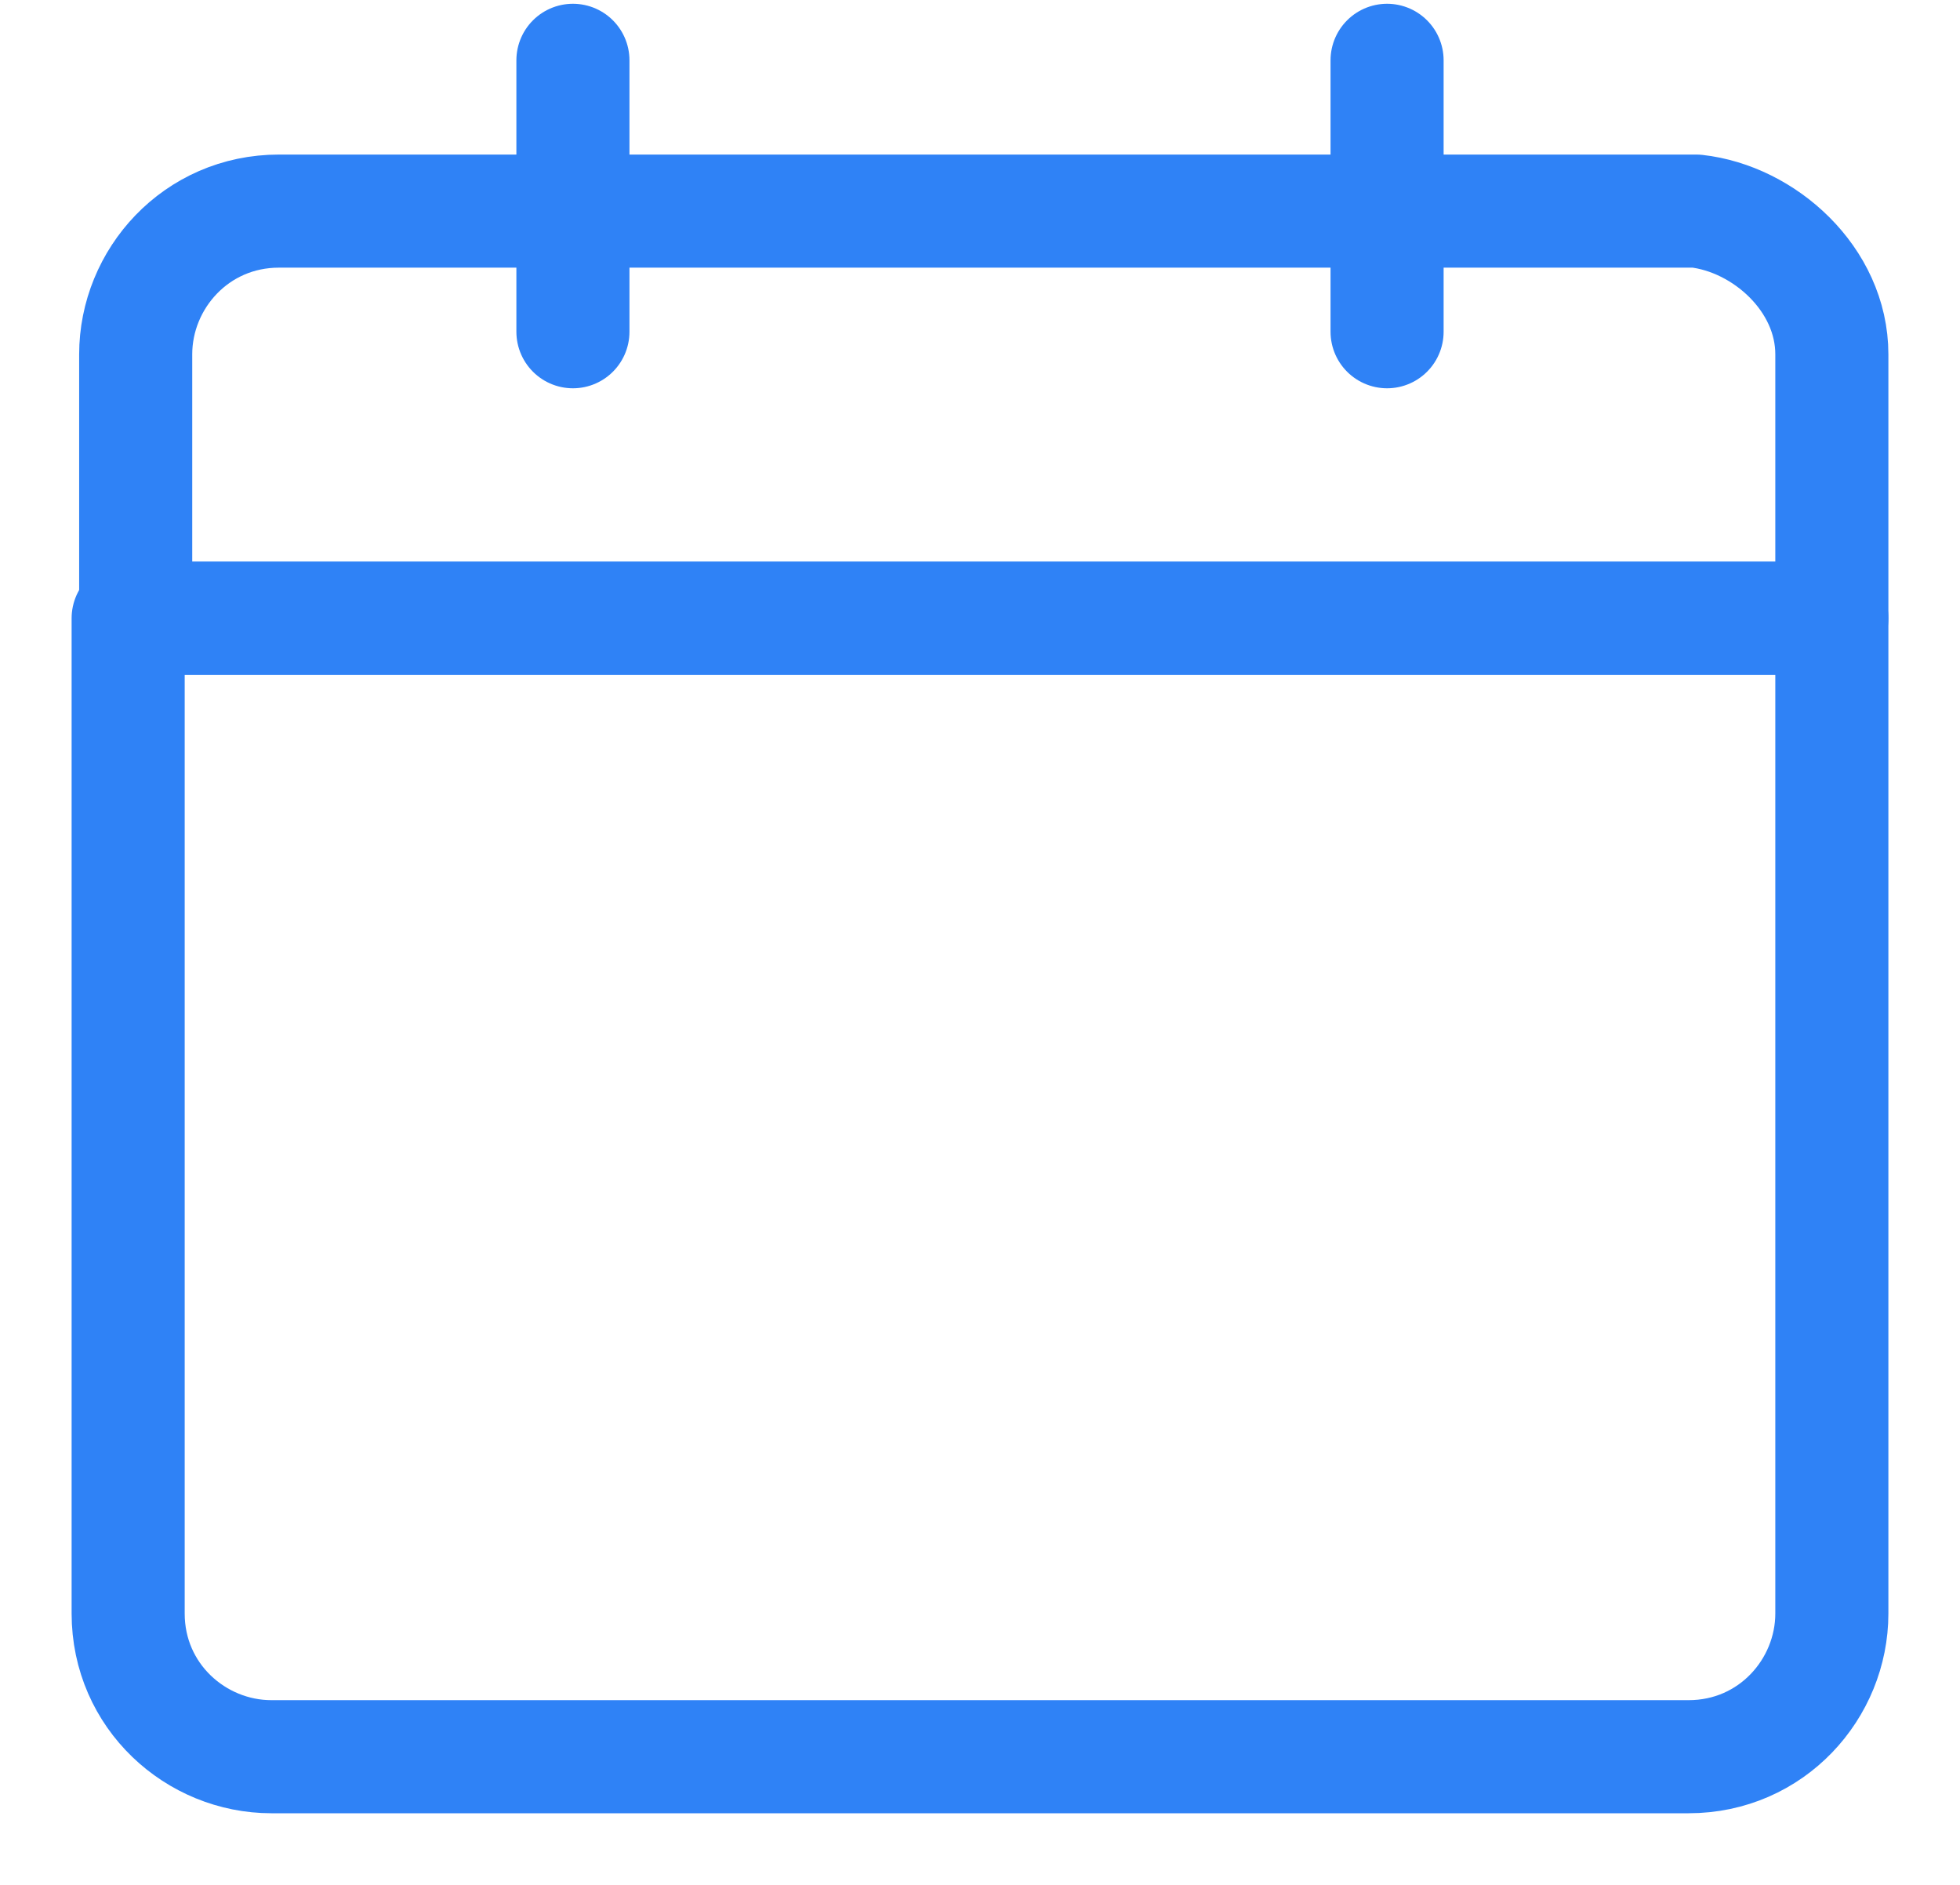
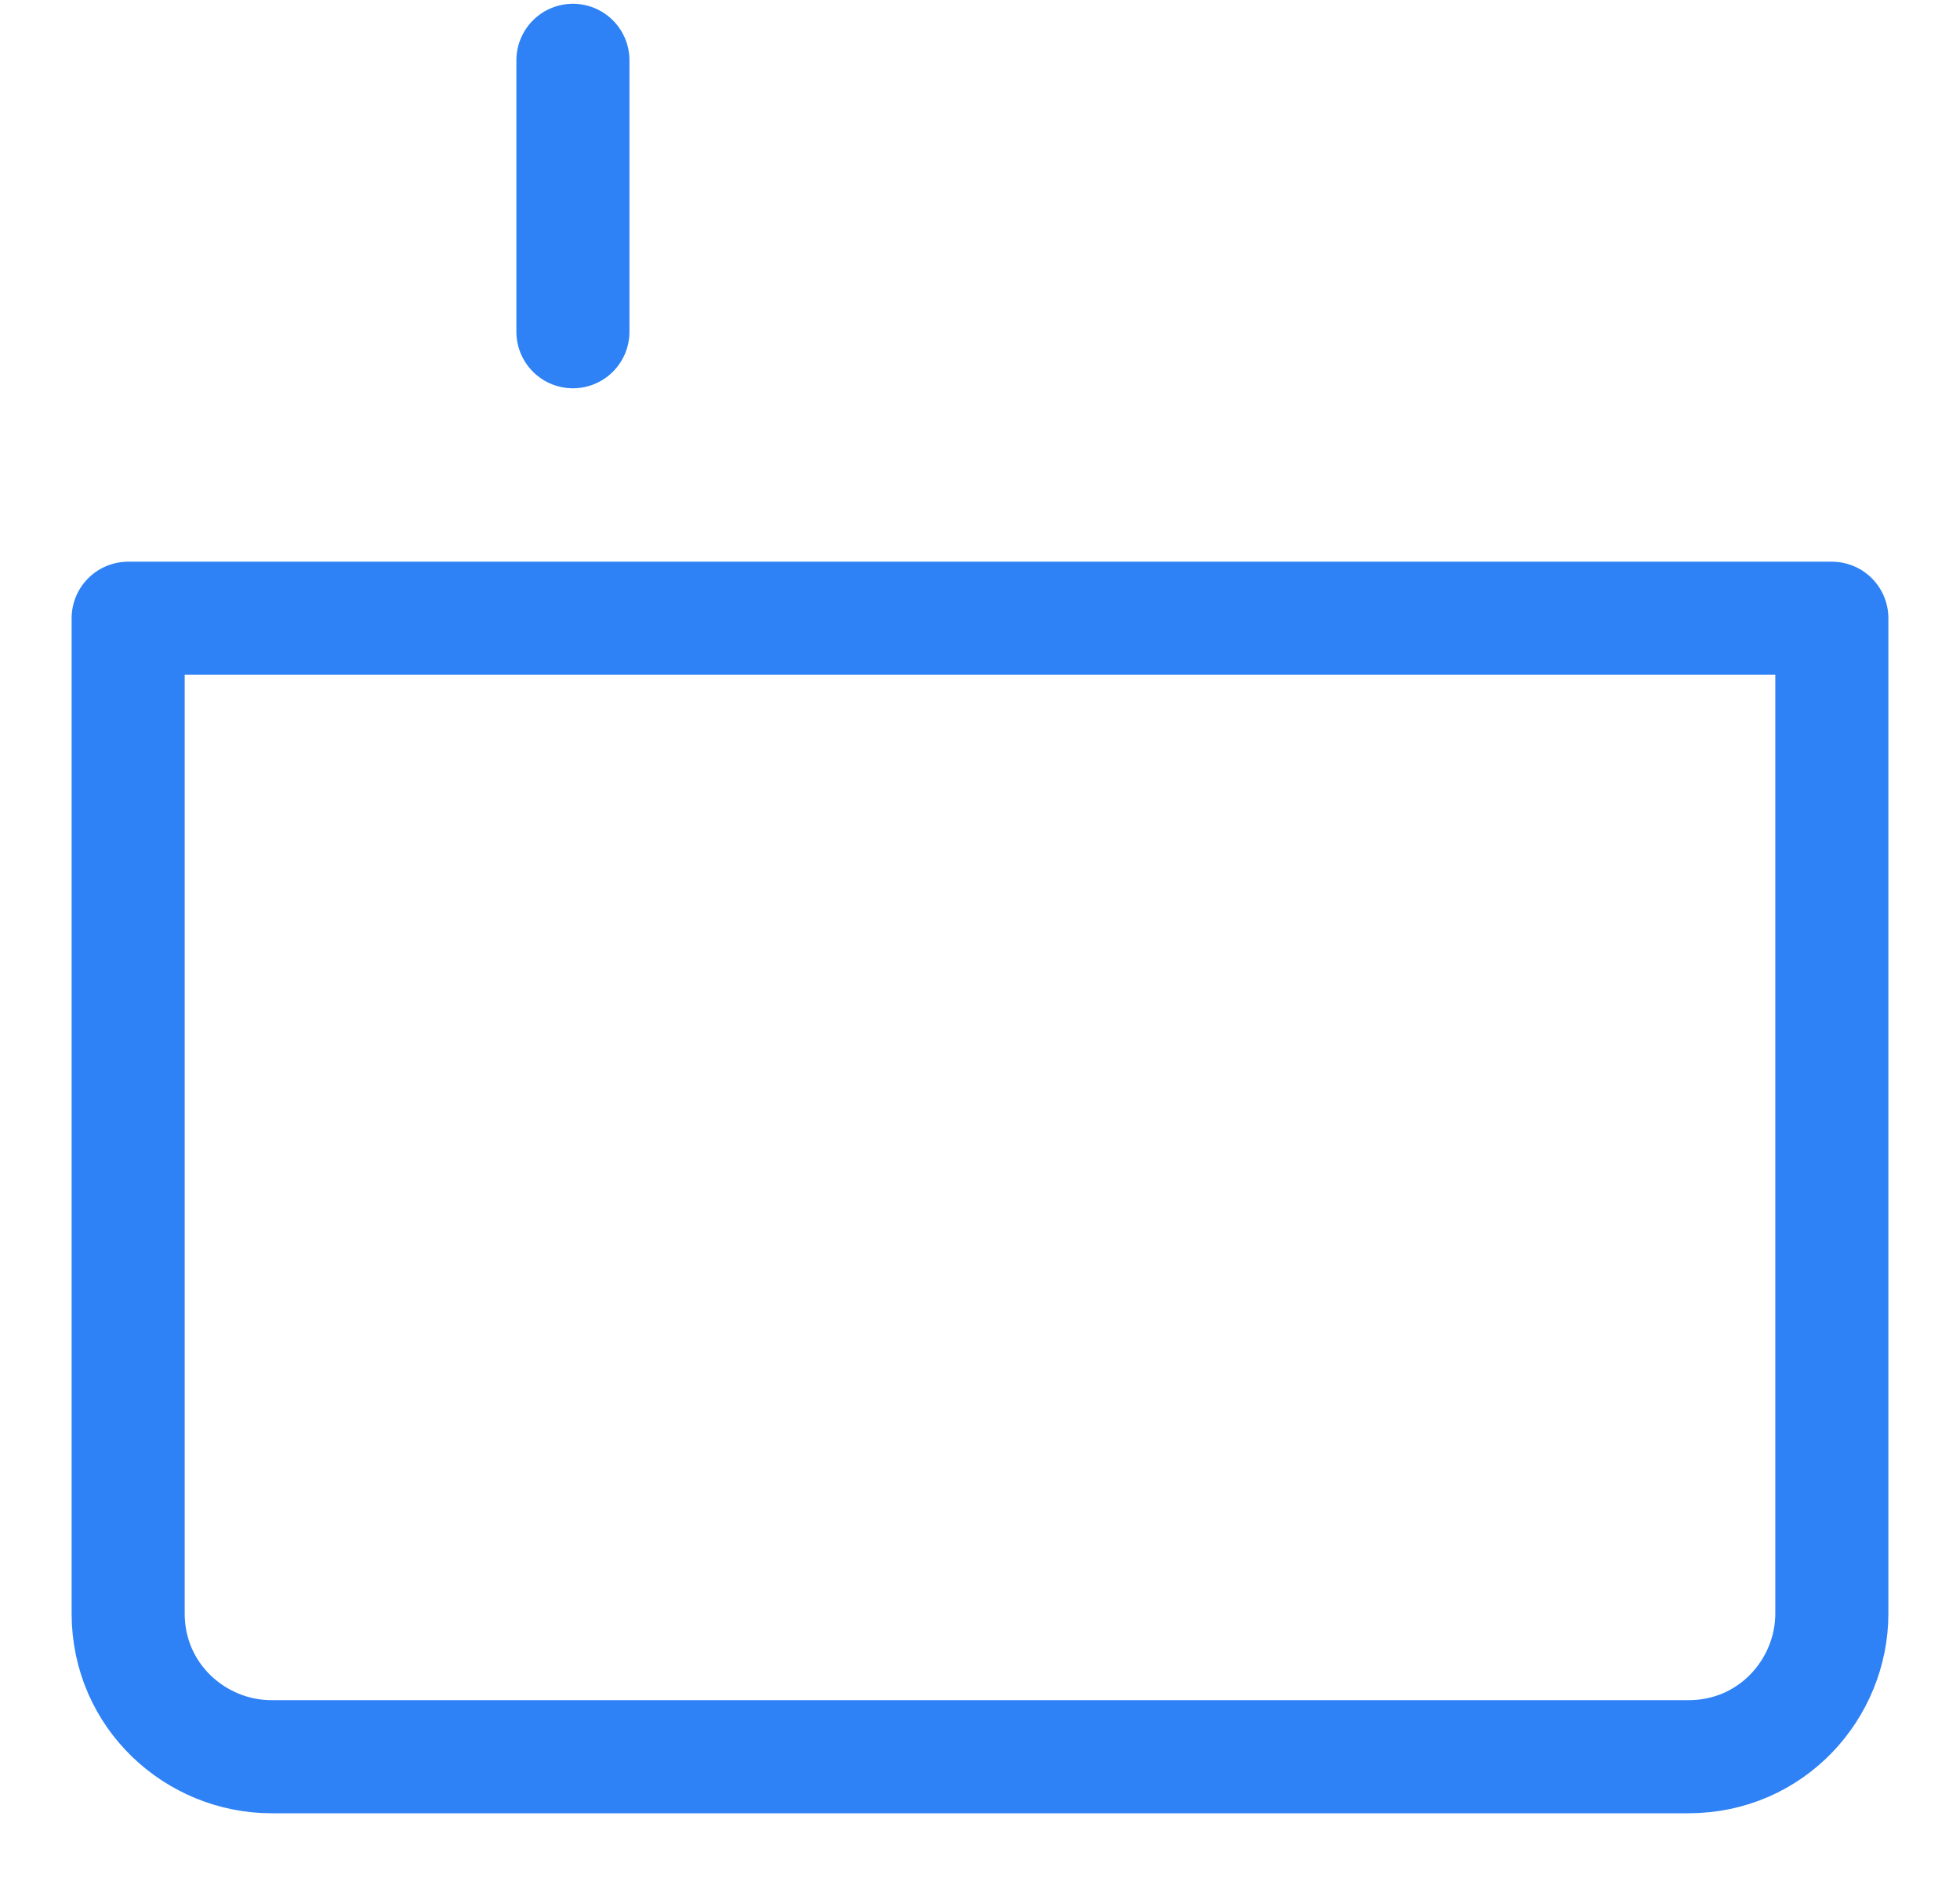
<svg xmlns="http://www.w3.org/2000/svg" width="26px" height="25px" viewBox="0 0 26 25" version="1.1">
  <title>Group 6</title>
  <g id="apprendia-web" stroke="none" stroke-width="1" fill="none" fill-rule="evenodd" stroke-linecap="round" stroke-linejoin="round">
    <g id="apprendia-blog-detalle" transform="translate(-301, -561)" stroke="#2f82f6" stroke-width="1.5">
      <g id="Group-6" transform="translate(302.7, 561)">
        <path d="M22.6,8.2 L22.6,21.4 C22.6,22.4 21.8,23.3 20.7,23.3 L1.9,23.3 C0.9,23.3 -7.28306304e-13,22.5 -7.28306304e-13,21.4 L-7.28306304e-13,8.2 L22.6,8.2 Z" id="Path" />
-         <path d="M22.6,4.7 L22.6,8.2 L0.1,8.2 L0.1,4.7 C0.1,3.7 0.9,2.8 2,2.8 L20.8,2.8 C21.7,2.9 22.6,3.7 22.6,4.7 Z" id="Path" />
        <g id="Group" transform="translate(5.3, 0)">
          <line x1="0.6" y1="4.4" x2="0.6" y2="0.8" id="Path" />
-           <line x1="11.4" y1="0.8" x2="11.4" y2="4.4" id="Path" />
        </g>
      </g>
    </g>
  </g>
</svg>